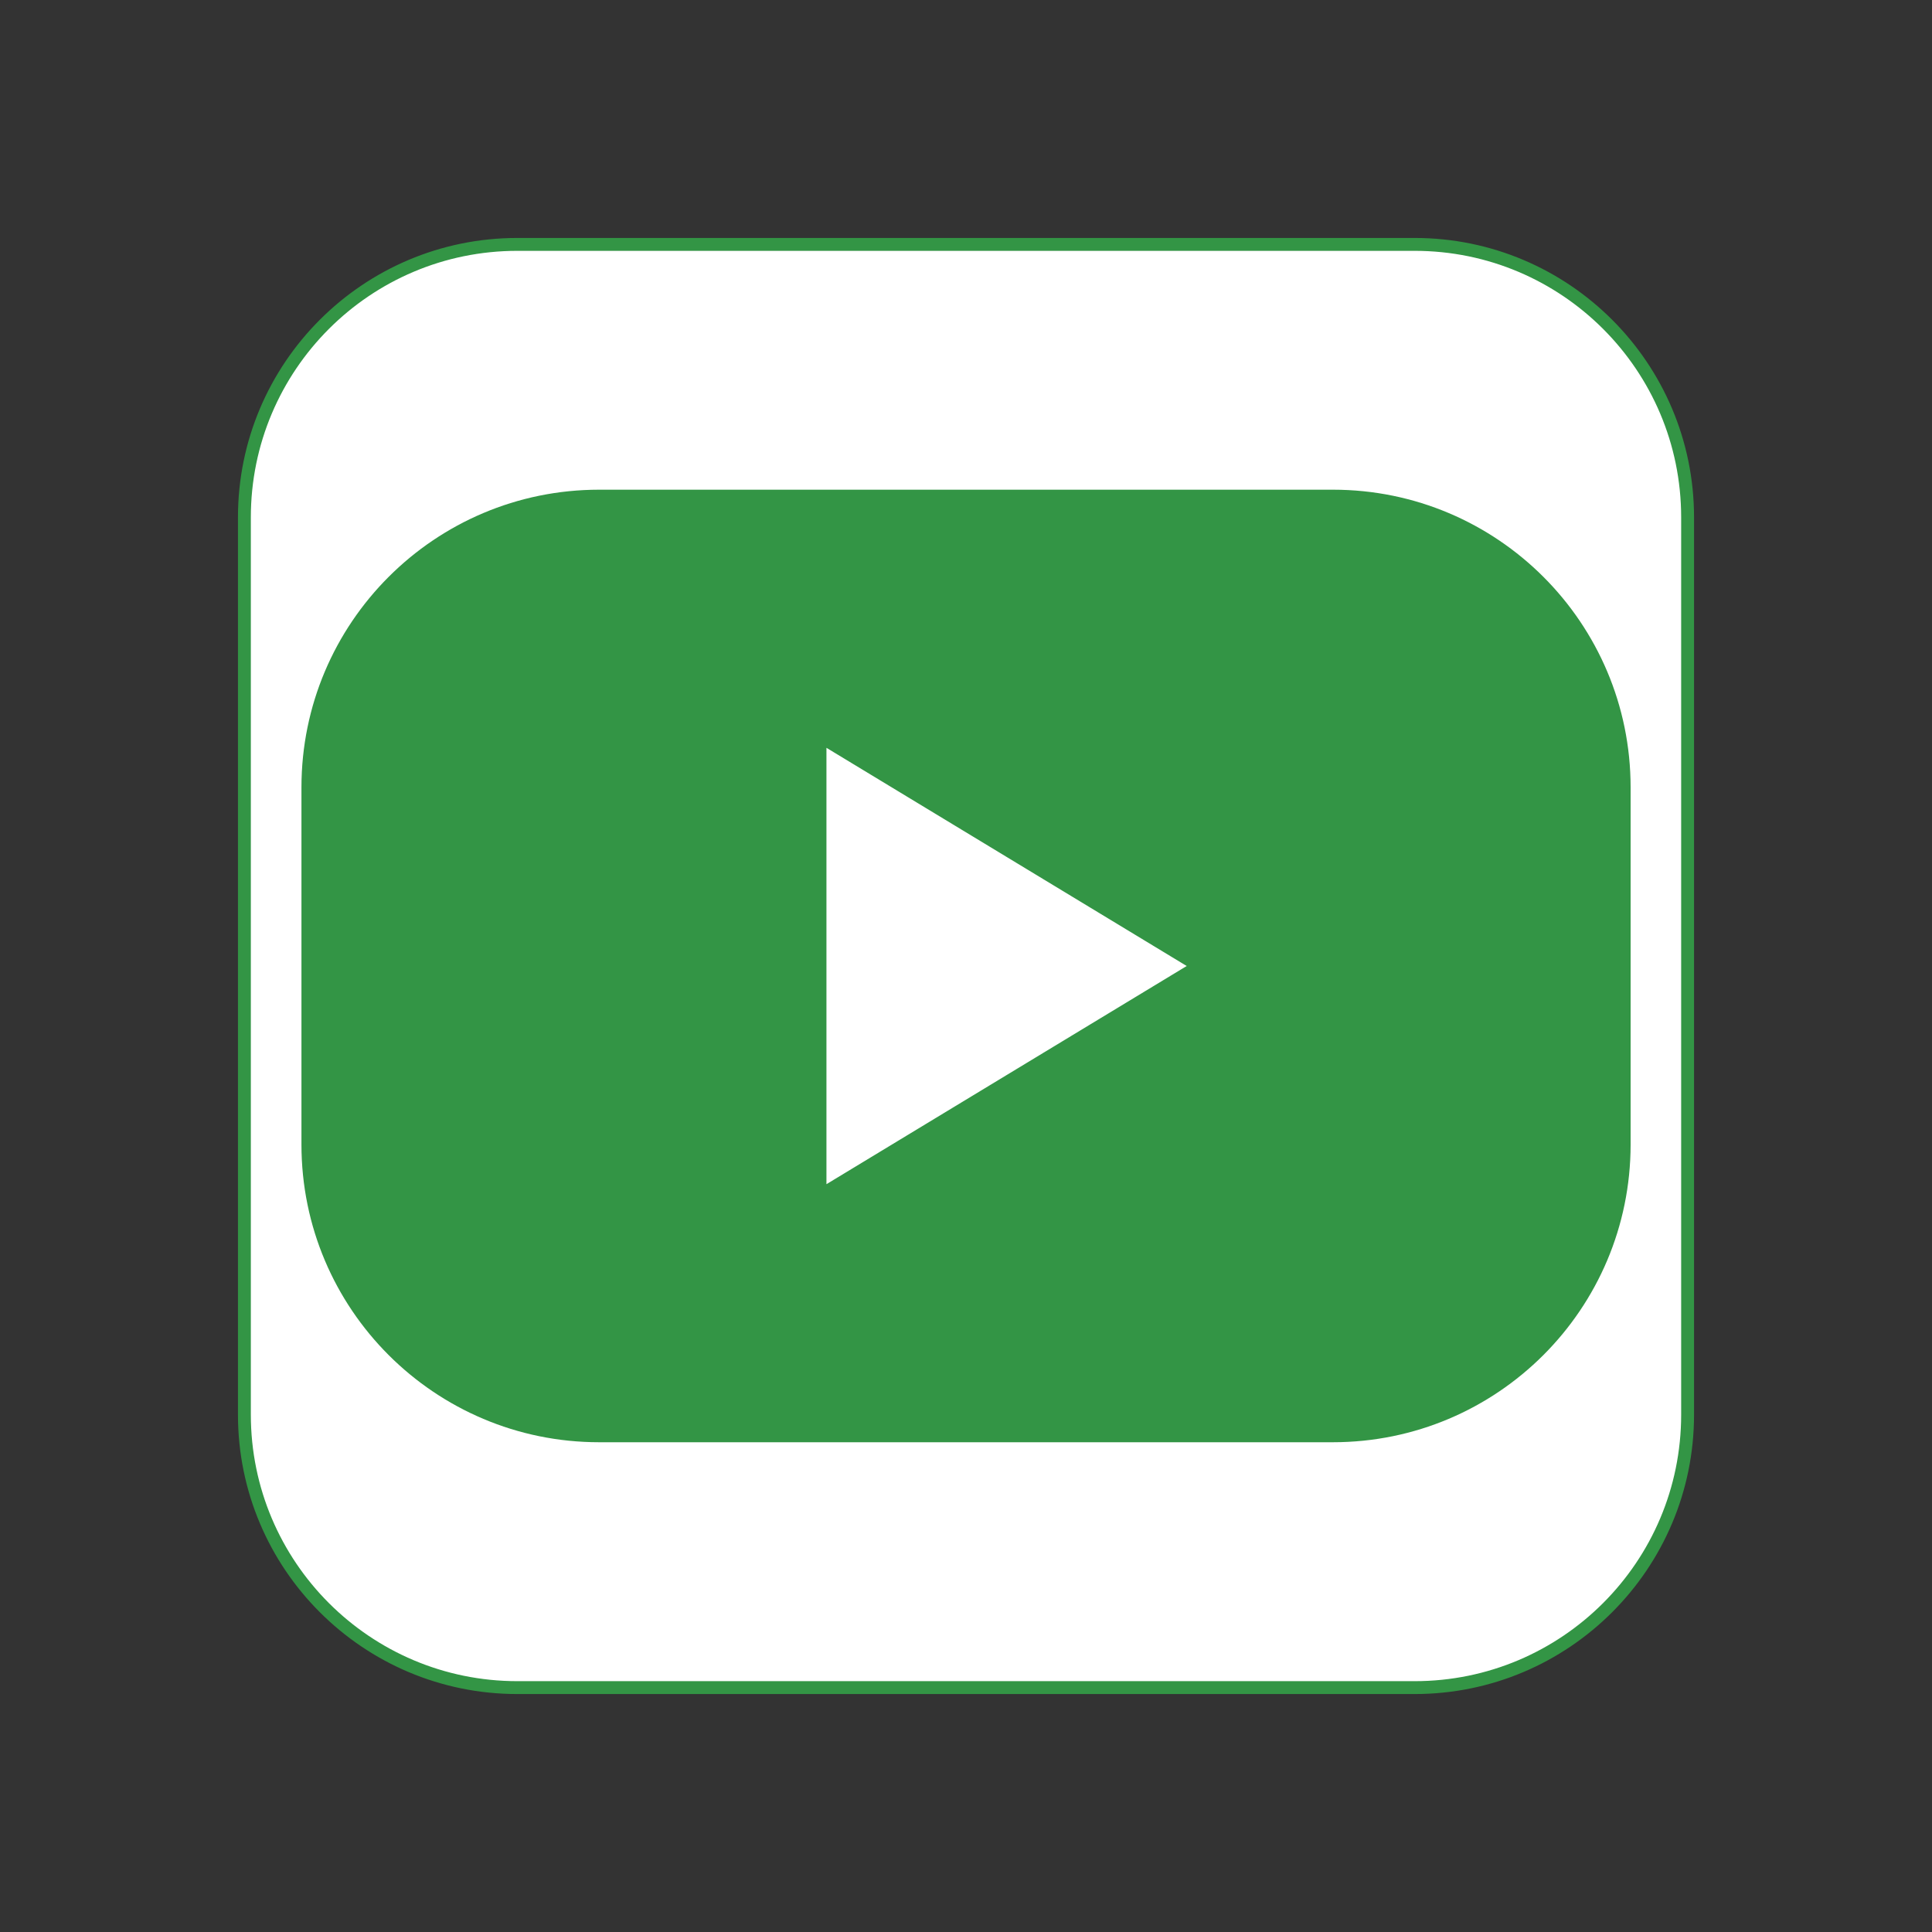
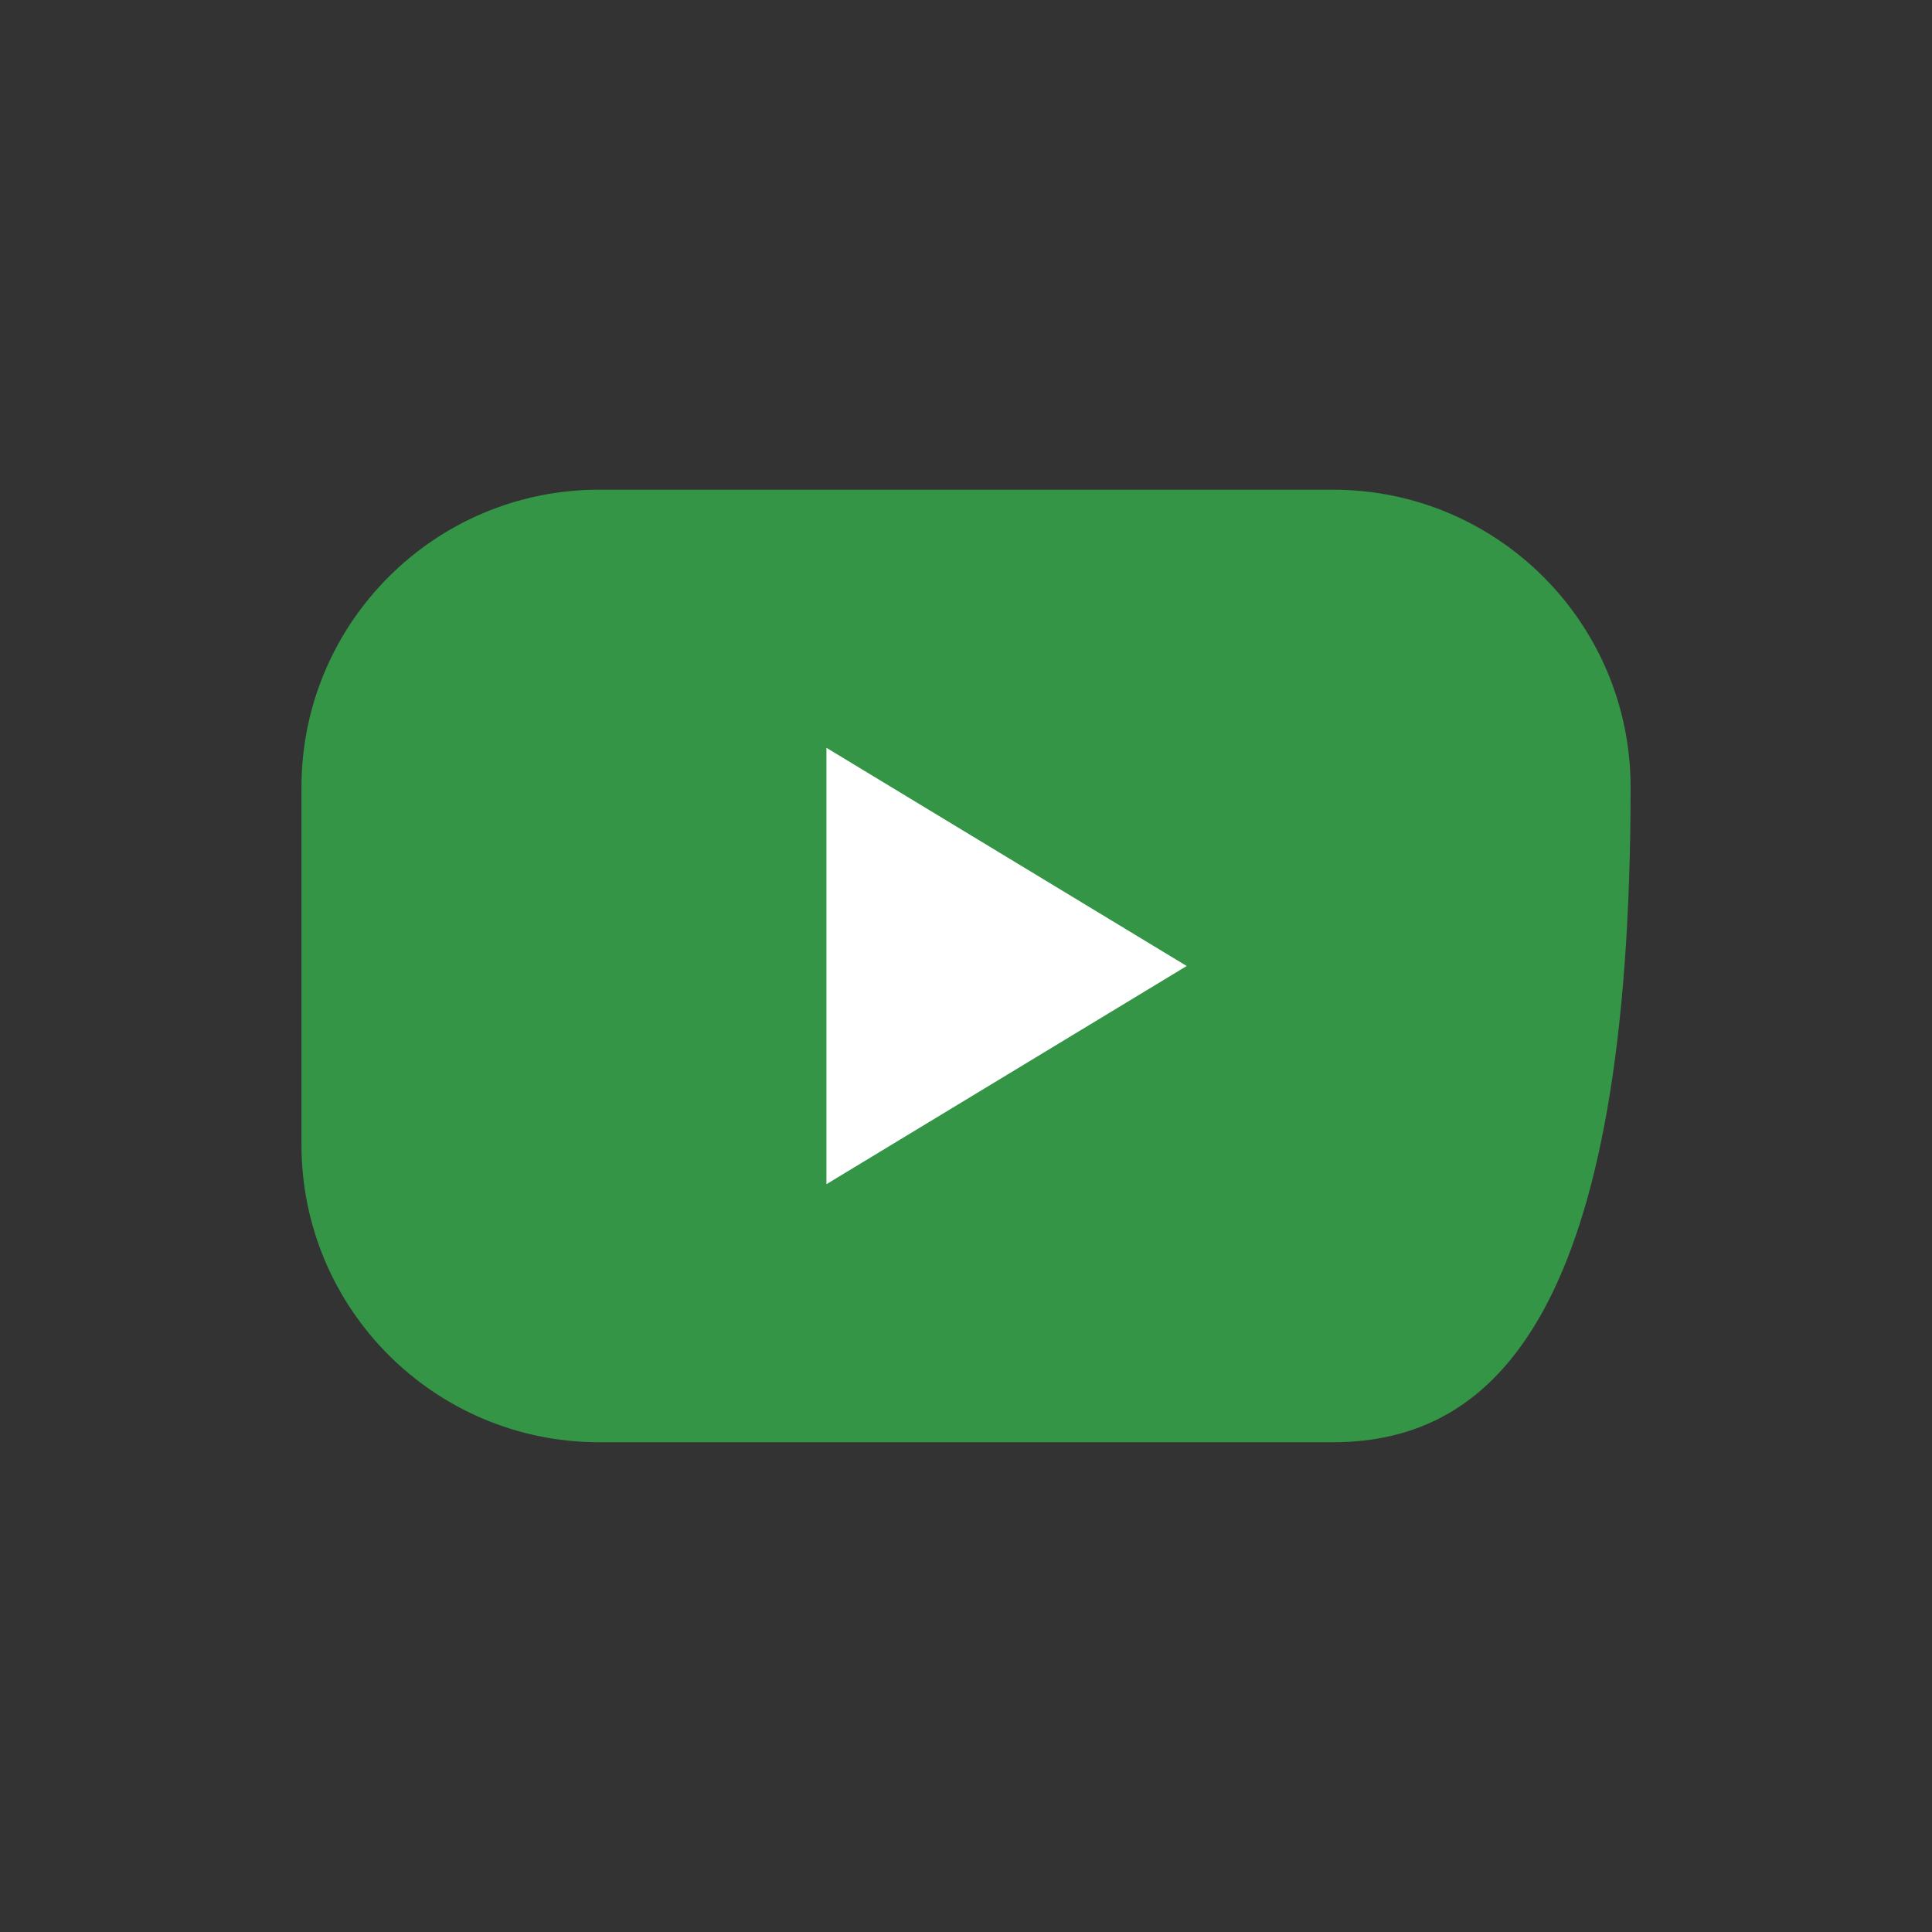
<svg xmlns="http://www.w3.org/2000/svg" version="1.1" id="Layer_1" x="0px" y="0px" viewBox="0 0 300 300" style="enable-background:new 0 0 300 300;" xml:space="preserve">
  <rect x="0" y="0" width="300" height="300" fill="#333333" stroke="none" />
  <style type="text/css">
	.st0{fill:#FFFFFF;stroke:#339545;stroke-width:2;stroke-miterlimit:10;}
	.st1{fill:#339545;}
	.st2{fill:#FFFFFF;}
</style>
-   <path class="st0" d="M219.66,262.05H80.34c-23.41,0-42.39-18.98-42.39-42.39V80.34c0-23.41,18.98-42.39,42.39-42.39h139.32  c23.41,0,42.39,18.98,42.39,42.39v139.32C262.05,243.07,243.07,262.05,219.66,262.05z" />
  <g>
    <g>
-       <path class="st1" d="M206.97,223.95H93.03c-25.52,0-46.22-20.69-46.22-46.22v-55.47c0-25.52,20.69-46.22,46.22-46.22h113.95    c25.52,0,46.22,20.69,46.22,46.22v55.47C253.19,203.26,232.5,223.95,206.97,223.95z" />
+       <path class="st1" d="M206.97,223.95H93.03c-25.52,0-46.22-20.69-46.22-46.22v-55.47c0-25.52,20.69-46.22,46.22-46.22h113.95    c25.52,0,46.22,20.69,46.22,46.22C253.19,203.26,232.5,223.95,206.97,223.95z" />
      <polygon class="st2" points="184.27,150 156.3,166.94 128.33,183.88 128.33,150 128.33,116.12 156.3,133.06   " />
    </g>
  </g>
</svg>